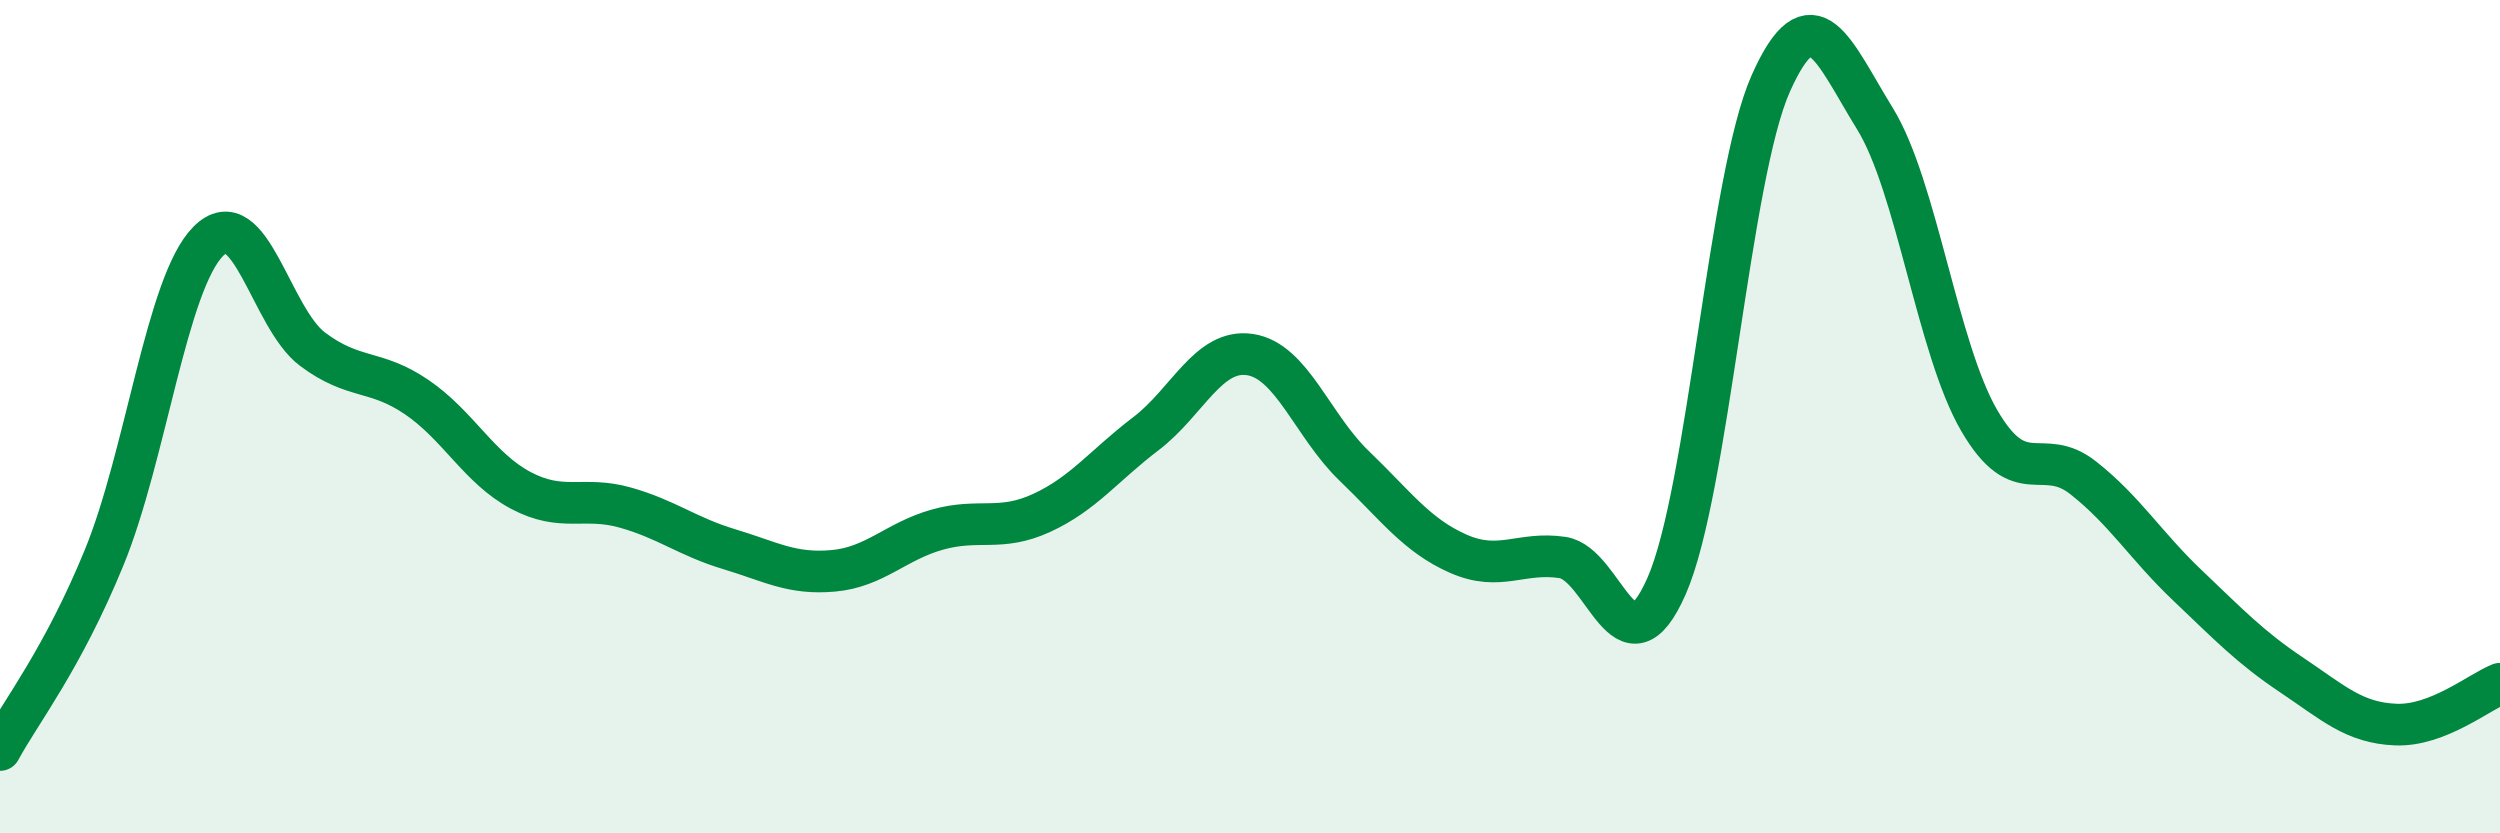
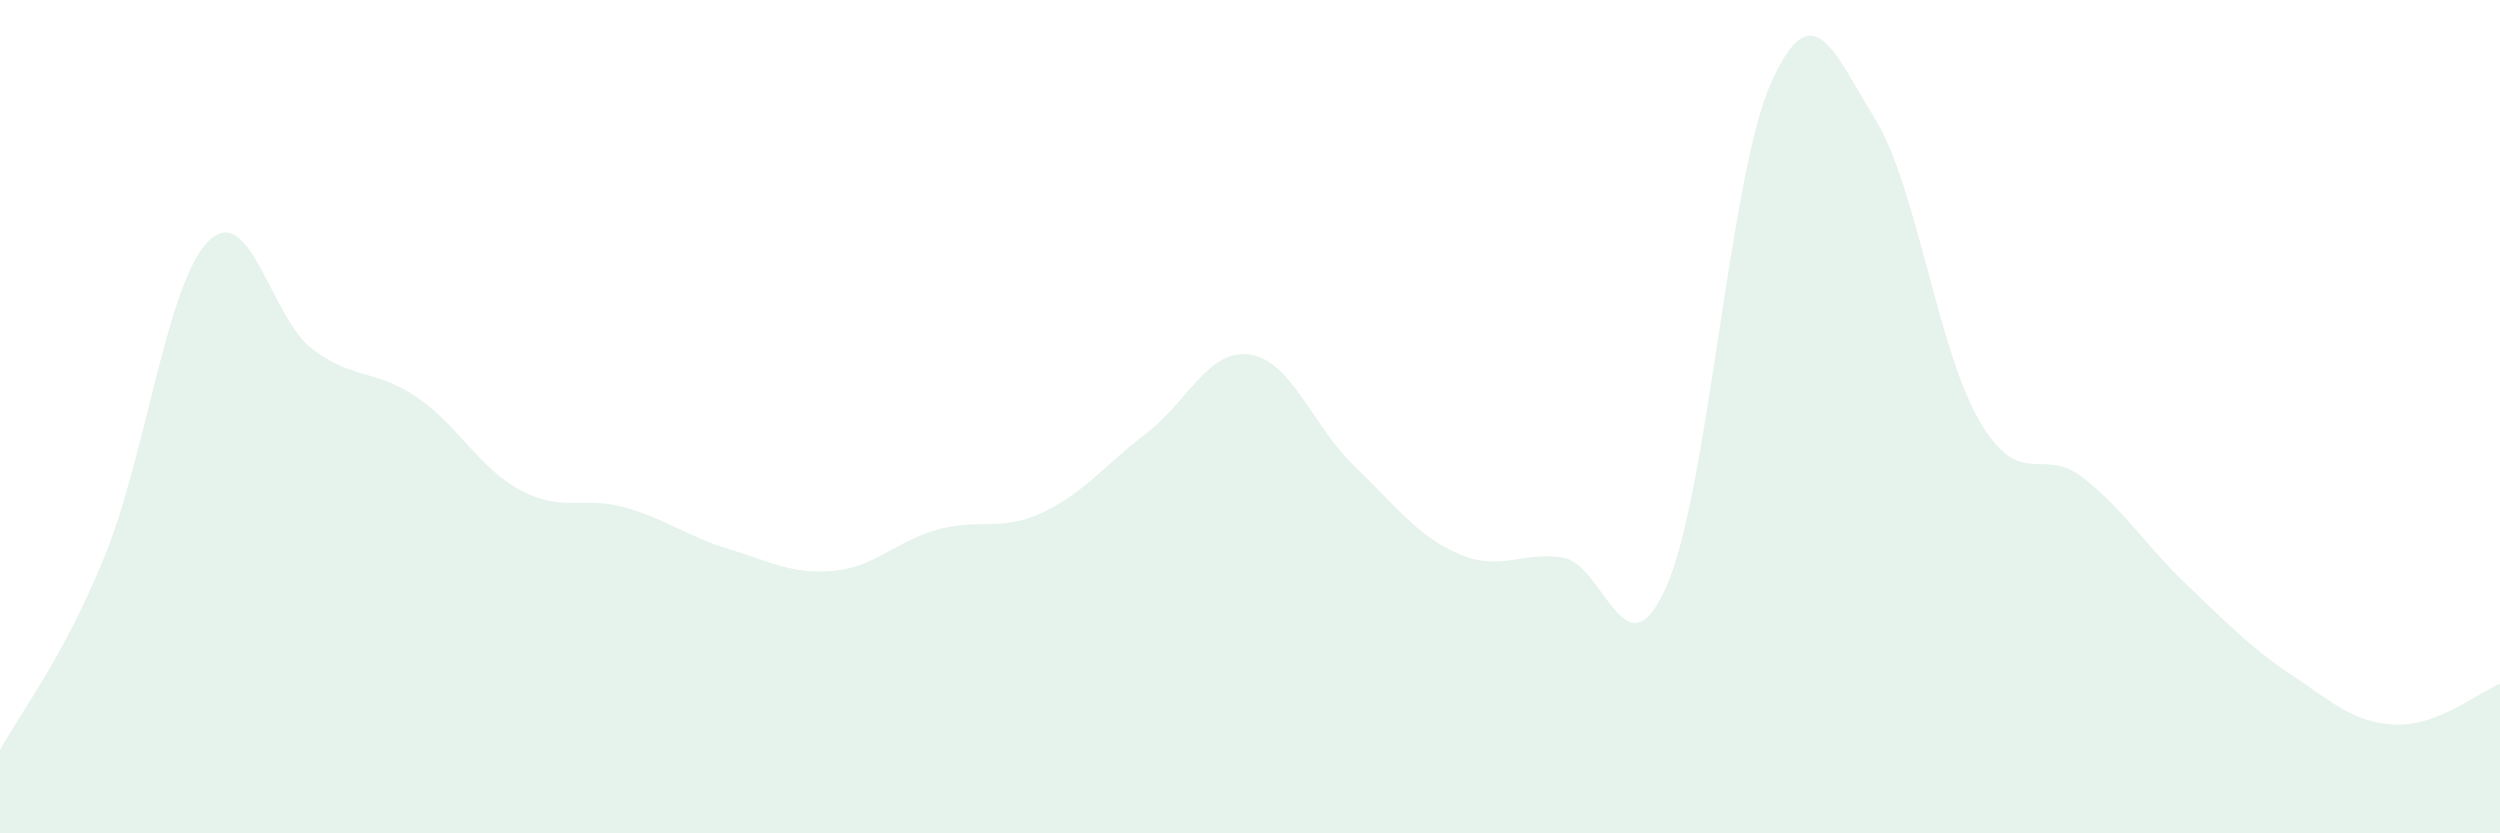
<svg xmlns="http://www.w3.org/2000/svg" width="60" height="20" viewBox="0 0 60 20">
  <path d="M 0,18 C 0.5,17.08 1.5,15.82 2.5,13.38 C 3.5,10.94 4,6.79 5,5.79 C 6,4.79 6.5,7.63 7.5,8.38 C 8.5,9.13 9,8.85 10,9.53 C 11,10.21 11.5,11.24 12.5,11.77 C 13.5,12.3 14,11.9 15,12.18 C 16,12.46 16.5,12.88 17.5,13.18 C 18.5,13.48 19,13.79 20,13.7 C 21,13.61 21.5,12.99 22.5,12.71 C 23.5,12.43 24,12.77 25,12.31 C 26,11.85 26.5,11.17 27.5,10.41 C 28.5,9.65 29,8.36 30,8.51 C 31,8.66 31.5,10.22 32.5,11.18 C 33.5,12.14 34,12.85 35,13.29 C 36,13.73 36.5,13.23 37.5,13.38 C 38.5,13.53 39,16.34 40,14.06 C 41,11.78 41.5,4.24 42.5,2 C 43.5,-0.24 44,1.23 45,2.85 C 46,4.47 46.5,8.37 47.5,10.09 C 48.5,11.81 49,10.68 50,11.47 C 51,12.26 51.5,13.1 52.5,14.05 C 53.5,15 54,15.53 55,16.2 C 56,16.87 56.5,17.35 57.5,17.39 C 58.5,17.43 59.5,16.61 60,16.41L60 20L0 20Z" fill="#008740" opacity="0.1" stroke-linecap="round" stroke-linejoin="round" />
-   <path d="M 0,18 C 0.5,17.08 1.5,15.82 2.5,13.38 C 3.5,10.94 4,6.79 5,5.79 C 6,4.79 6.5,7.63 7.5,8.38 C 8.5,9.13 9,8.85 10,9.53 C 11,10.21 11.5,11.24 12.5,11.77 C 13.5,12.3 14,11.9 15,12.18 C 16,12.46 16.5,12.88 17.5,13.18 C 18.5,13.48 19,13.79 20,13.7 C 21,13.61 21.5,12.99 22.5,12.71 C 23.5,12.43 24,12.77 25,12.31 C 26,11.85 26.5,11.17 27.5,10.41 C 28.5,9.65 29,8.36 30,8.51 C 31,8.66 31.5,10.22 32.5,11.18 C 33.5,12.14 34,12.85 35,13.29 C 36,13.73 36.5,13.23 37.5,13.38 C 38.5,13.53 39,16.34 40,14.06 C 41,11.78 41.5,4.24 42.5,2 C 43.5,-0.24 44,1.23 45,2.85 C 46,4.47 46.5,8.37 47.5,10.09 C 48.5,11.81 49,10.68 50,11.47 C 51,12.26 51.5,13.1 52.5,14.05 C 53.5,15 54,15.53 55,16.2 C 56,16.87 56.5,17.35 57.5,17.39 C 58.5,17.43 59.5,16.61 60,16.41" stroke="#008740" stroke-width="1" fill="none" stroke-linecap="round" stroke-linejoin="round" />
</svg>